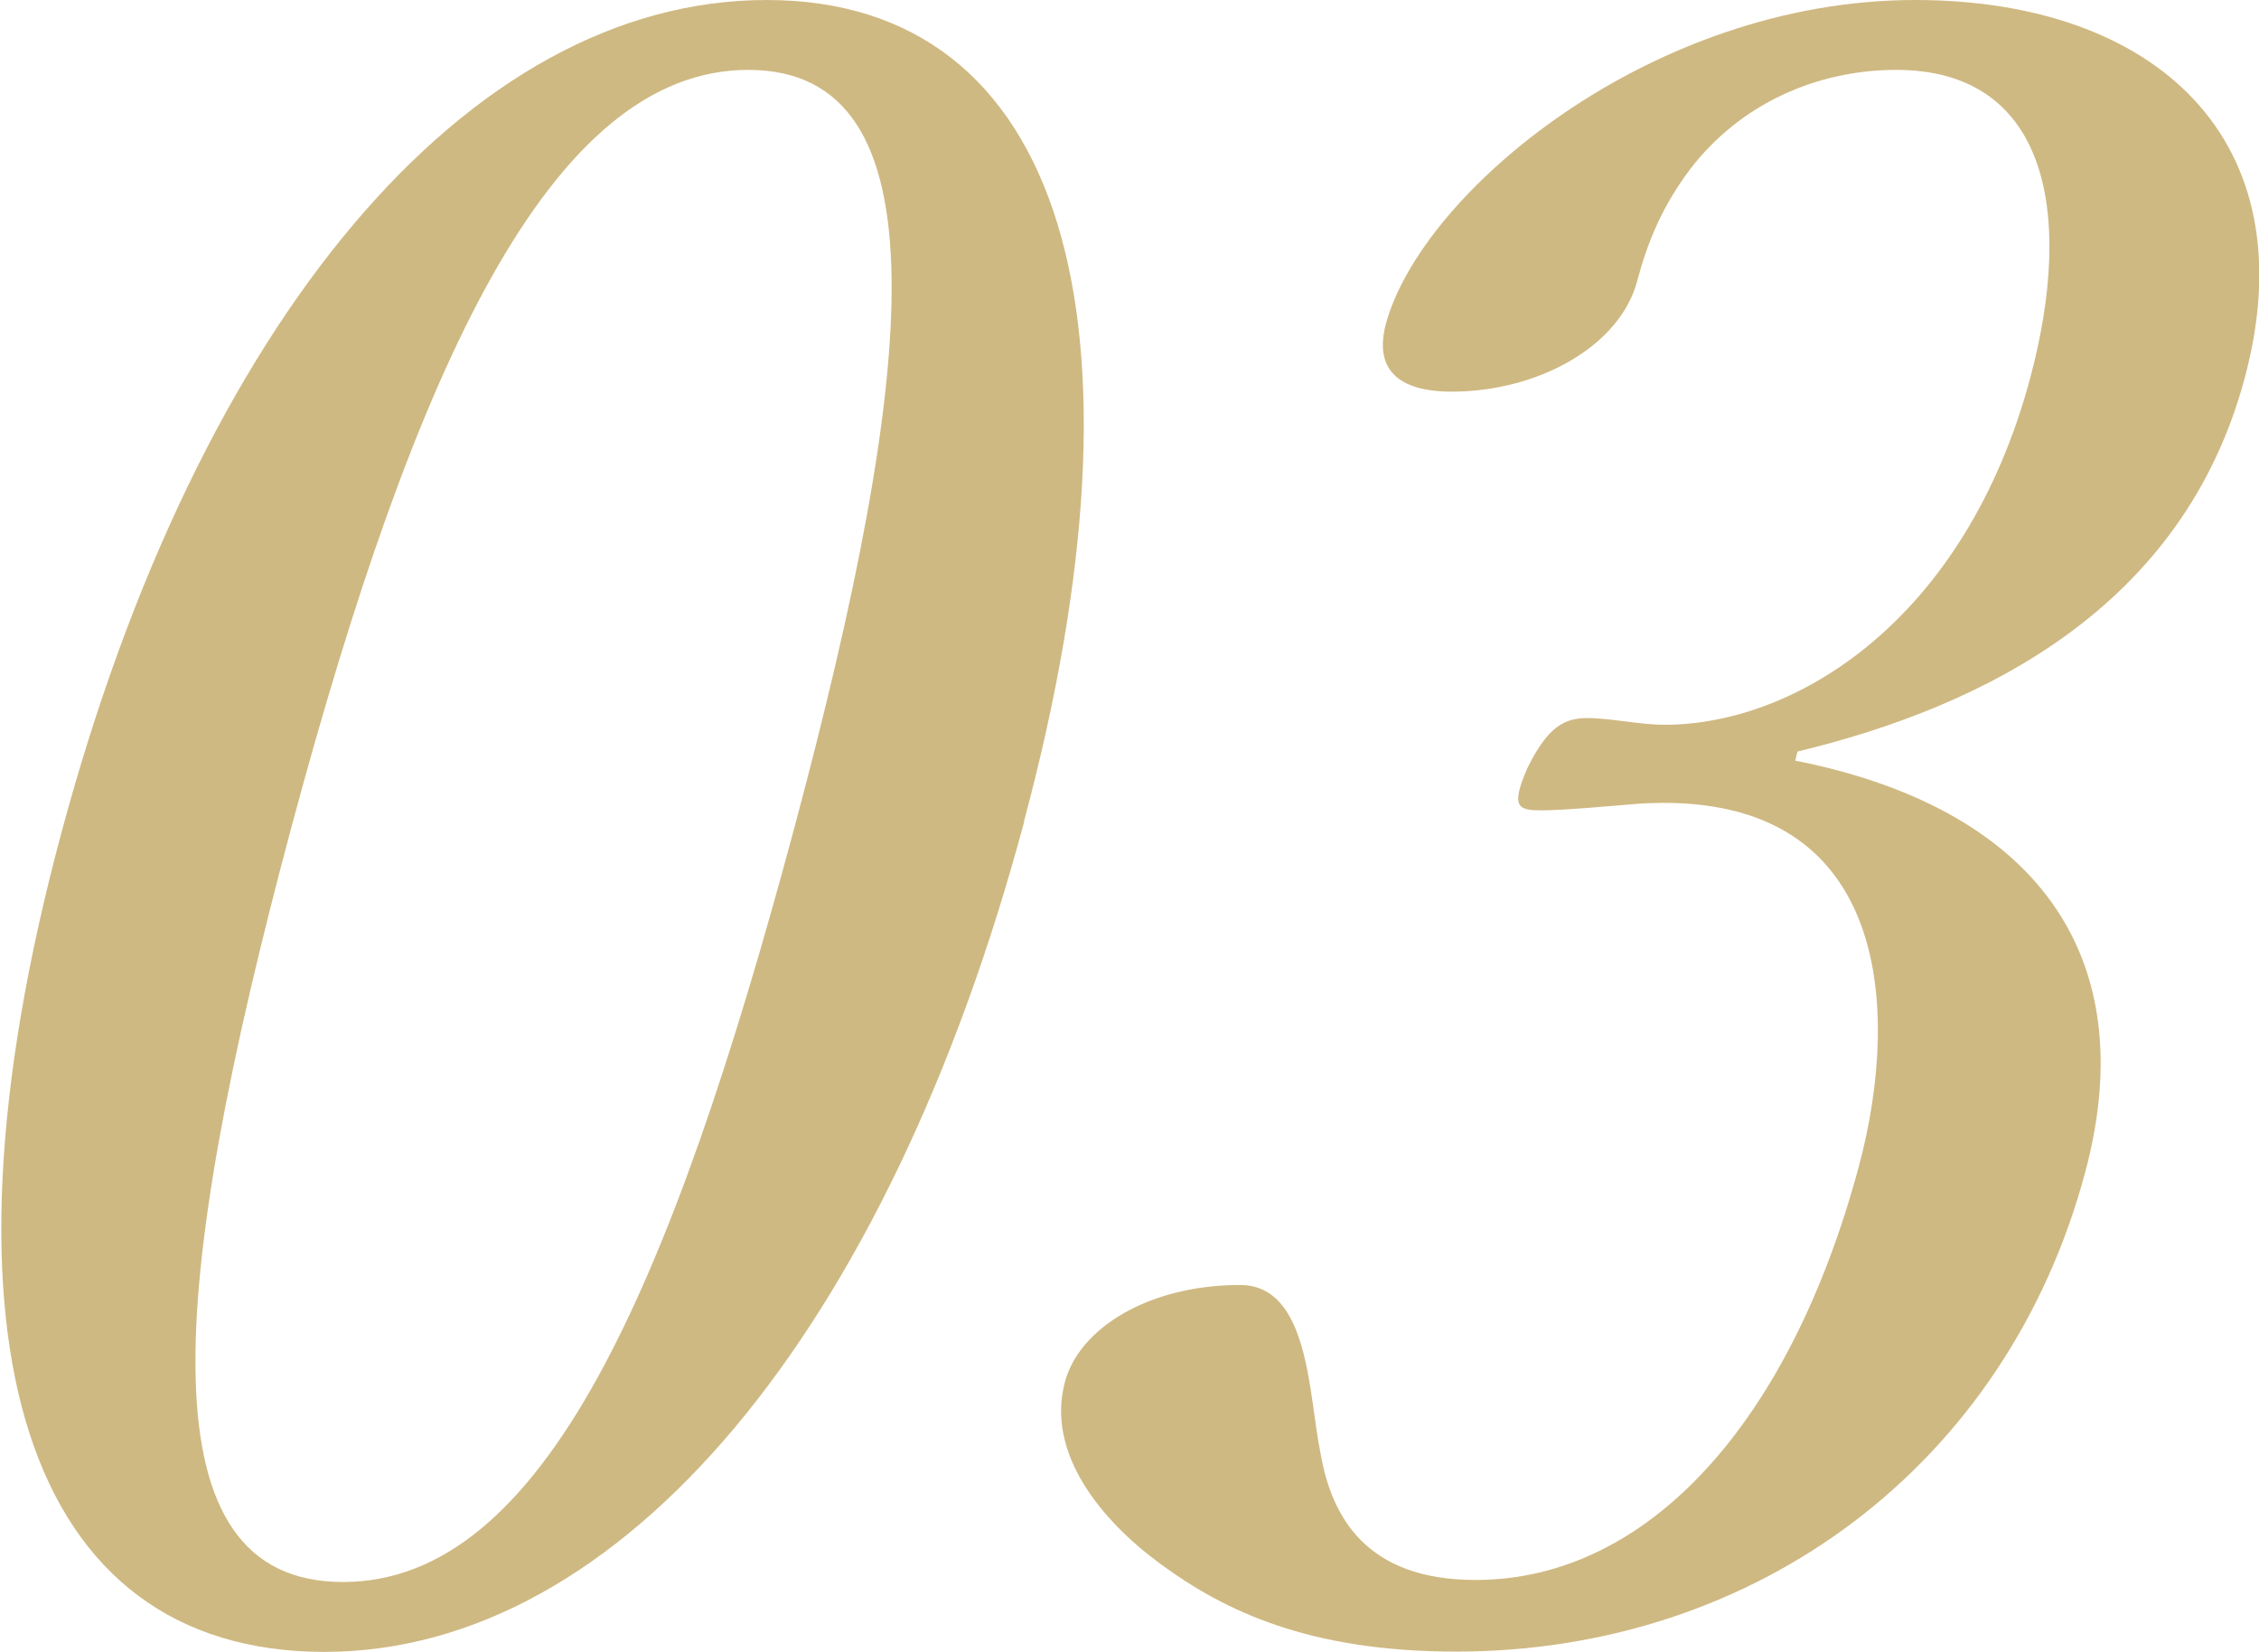
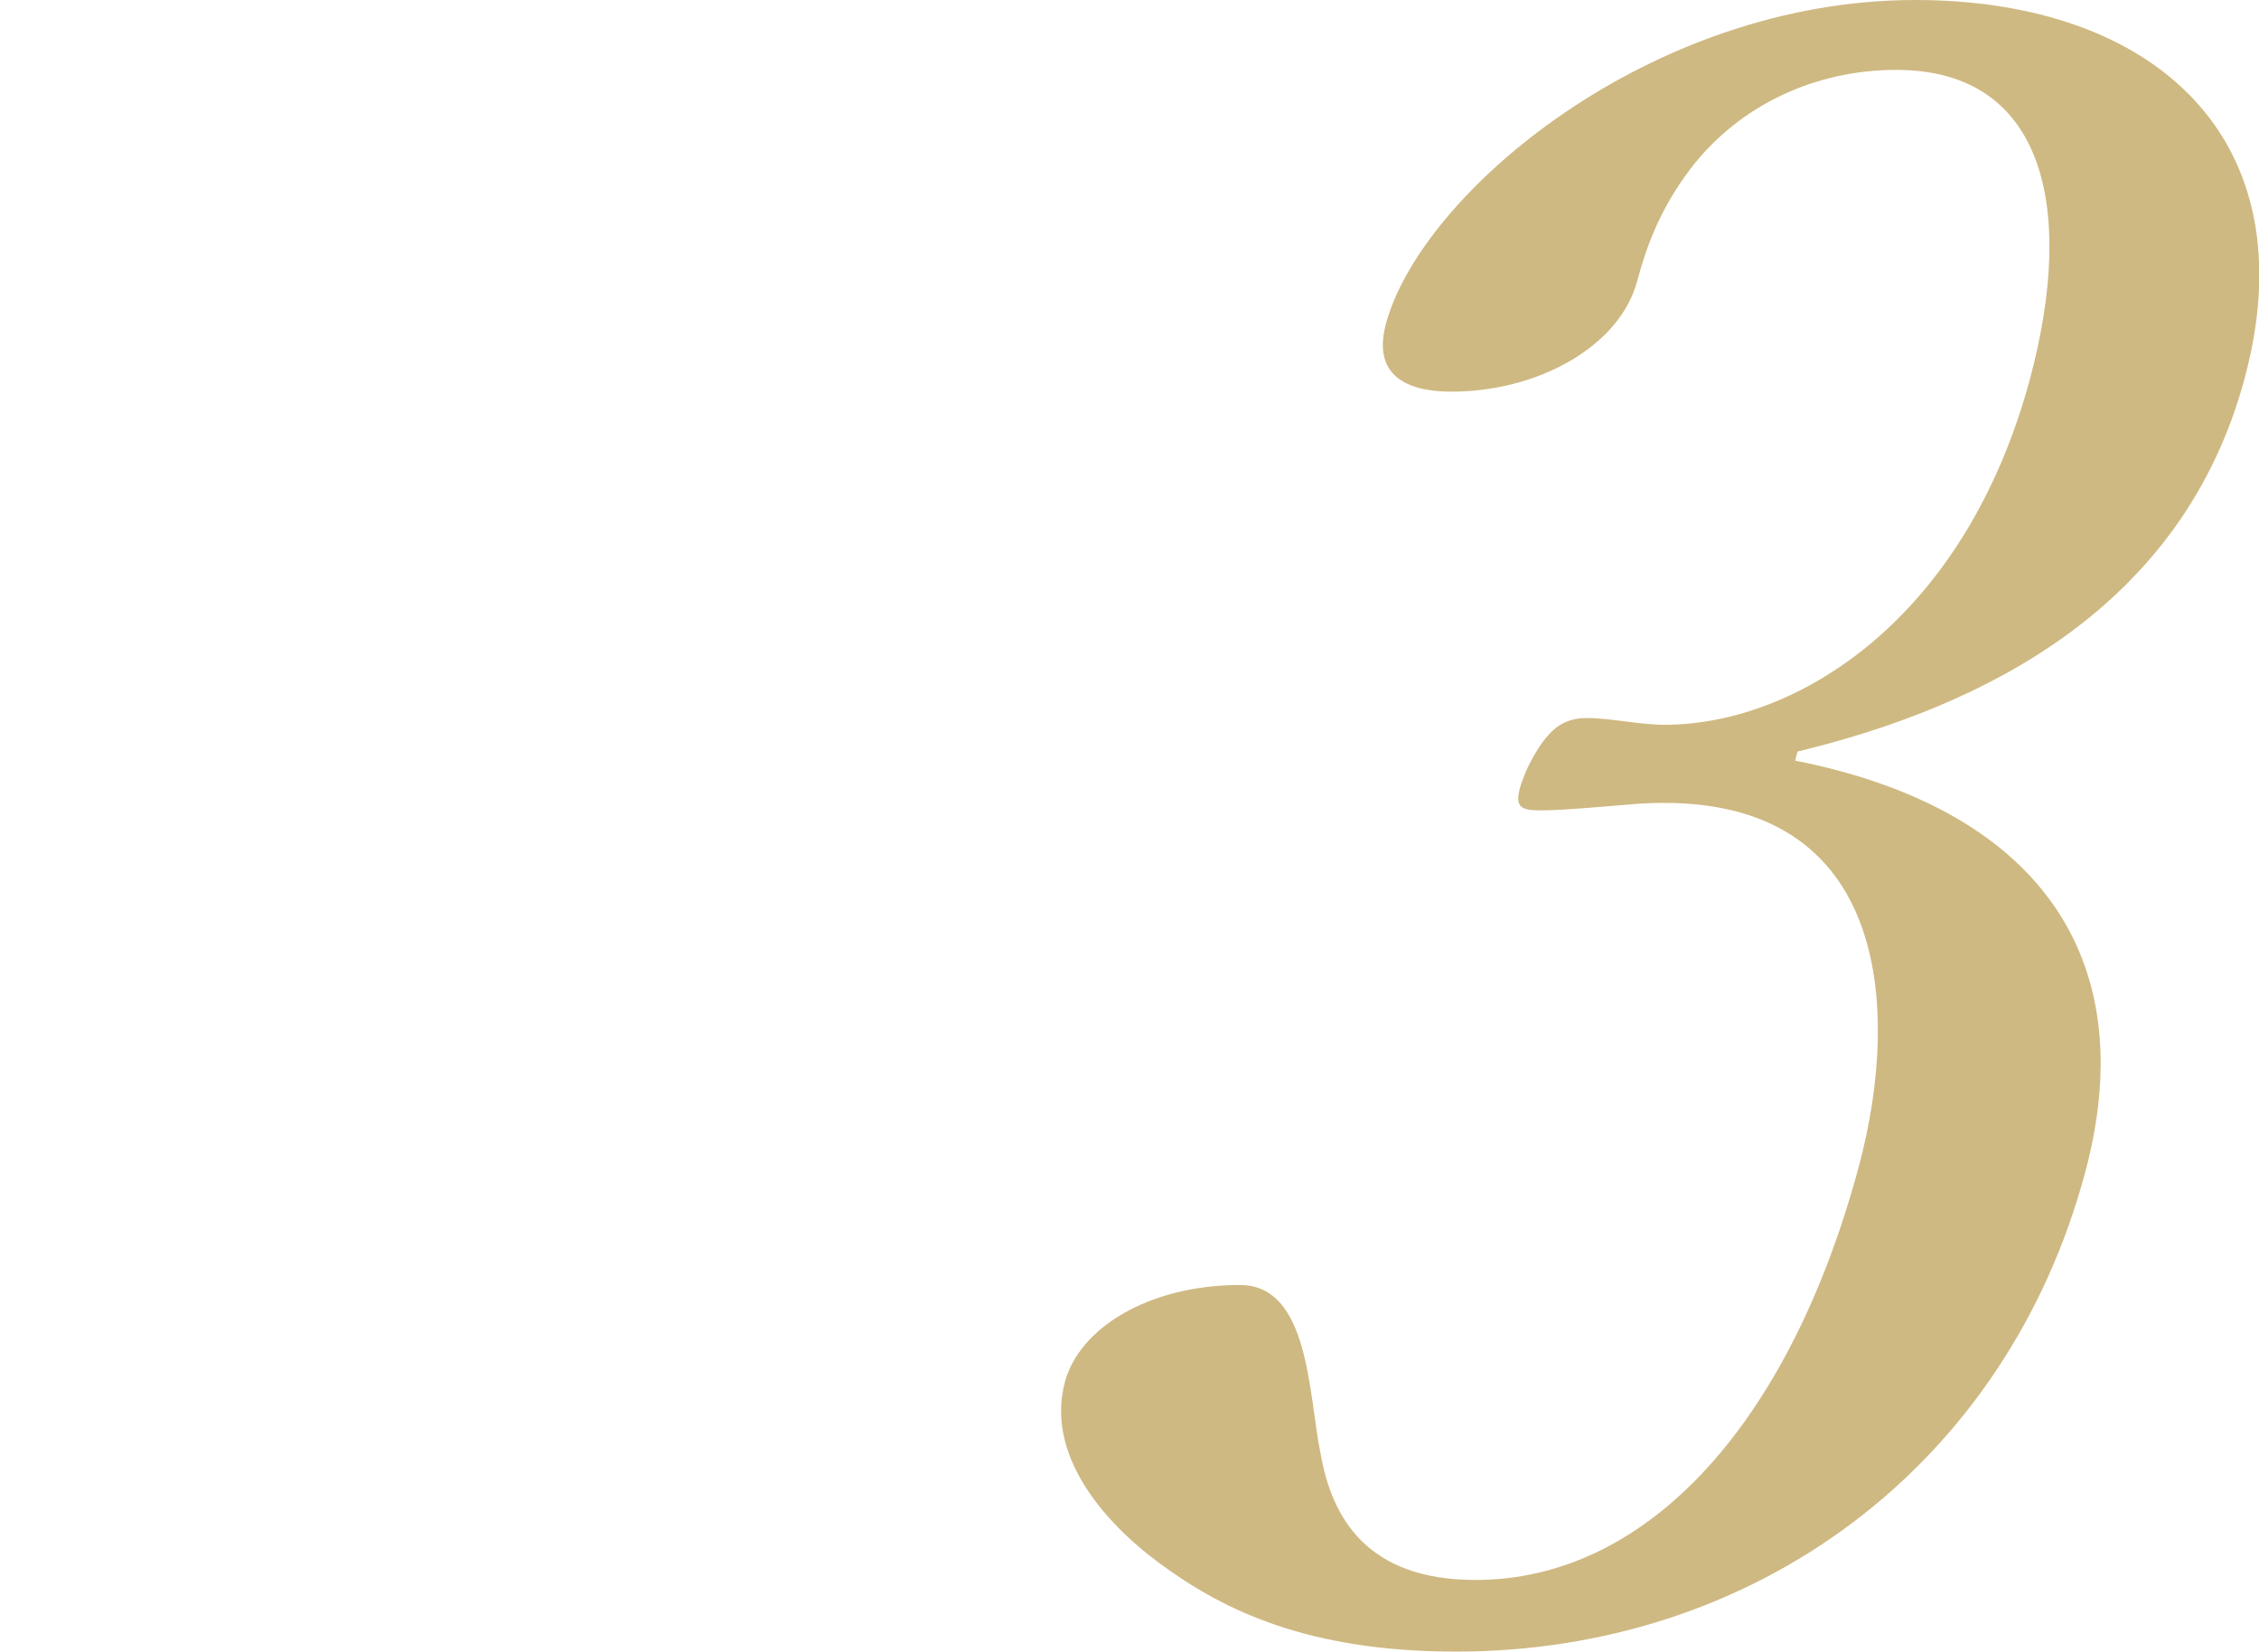
<svg xmlns="http://www.w3.org/2000/svg" id="_レイヤー_2" data-name="レイヤー 2" width="77.59" height="56.72" viewBox="0 0 77.59 56.72">
  <defs>
    <style>
      .cls-1 {
        fill: #cfb982;
      }
    </style>
  </defs>
  <g id="_レイヤー_1-2" data-name="レイヤー 1">
    <g>
-       <path class="cls-1" d="m35.18,28.21c-4.68,17.46-13.8,28.52-24.04,28.52S-2.59,46.13,2.09,28.67C6.83,10.97,16.09,0,26.33,0s13.44,11.05,8.84,28.21Zm-25.18.23c-4.24,15.84-5.1,25.89,1.78,25.89s11.25-10.05,15.5-25.89c4.22-15.76,5.22-26.04-1.58-26.04s-11.47,10.28-15.7,26.04Z" />
      <path class="cls-1" d="m61.65,26.12c8.21,1.62,11.98,6.65,9.97,14.14-2.69,10.05-11.29,16.46-21.61,16.46-5.04,0-7.95-1.39-10.15-3.01-2.01-1.47-3.95-3.79-3.28-6.26.5-1.85,2.89-3.32,6.01-3.32,2.4,0,2.35,3.79,2.77,5.8.38,2.16,1.56,4.33,5.32,4.33,5.92,0,10.81-5.41,13.17-14.22,1.45-5.41,1.08-12.98-7.55-12.44-.98.08-2.62.23-3.34.23-.8,0-1.1-.08-.49-1.47.69-1.39,1.25-1.7,2.05-1.7s1.78.23,2.66.23c4.48,0,10.31-3.56,12.55-11.9,1.55-5.8.52-10.59-4.6-10.59-2.72,0-5.35,1.16-7.07,3.4-.99,1.31-1.48,2.55-1.83,3.86-.6,2.24-3.41,3.79-6.37,3.79-1.84,0-2.67-.77-2.26-2.32,1.2-4.48,9.06-11.13,18.18-11.13,8.24,0,13.52,4.79,11.32,12.98-2.11,7.88-8.94,11.28-15.36,12.83l-.08.31Z" />
    </g>
  </g>
</svg>